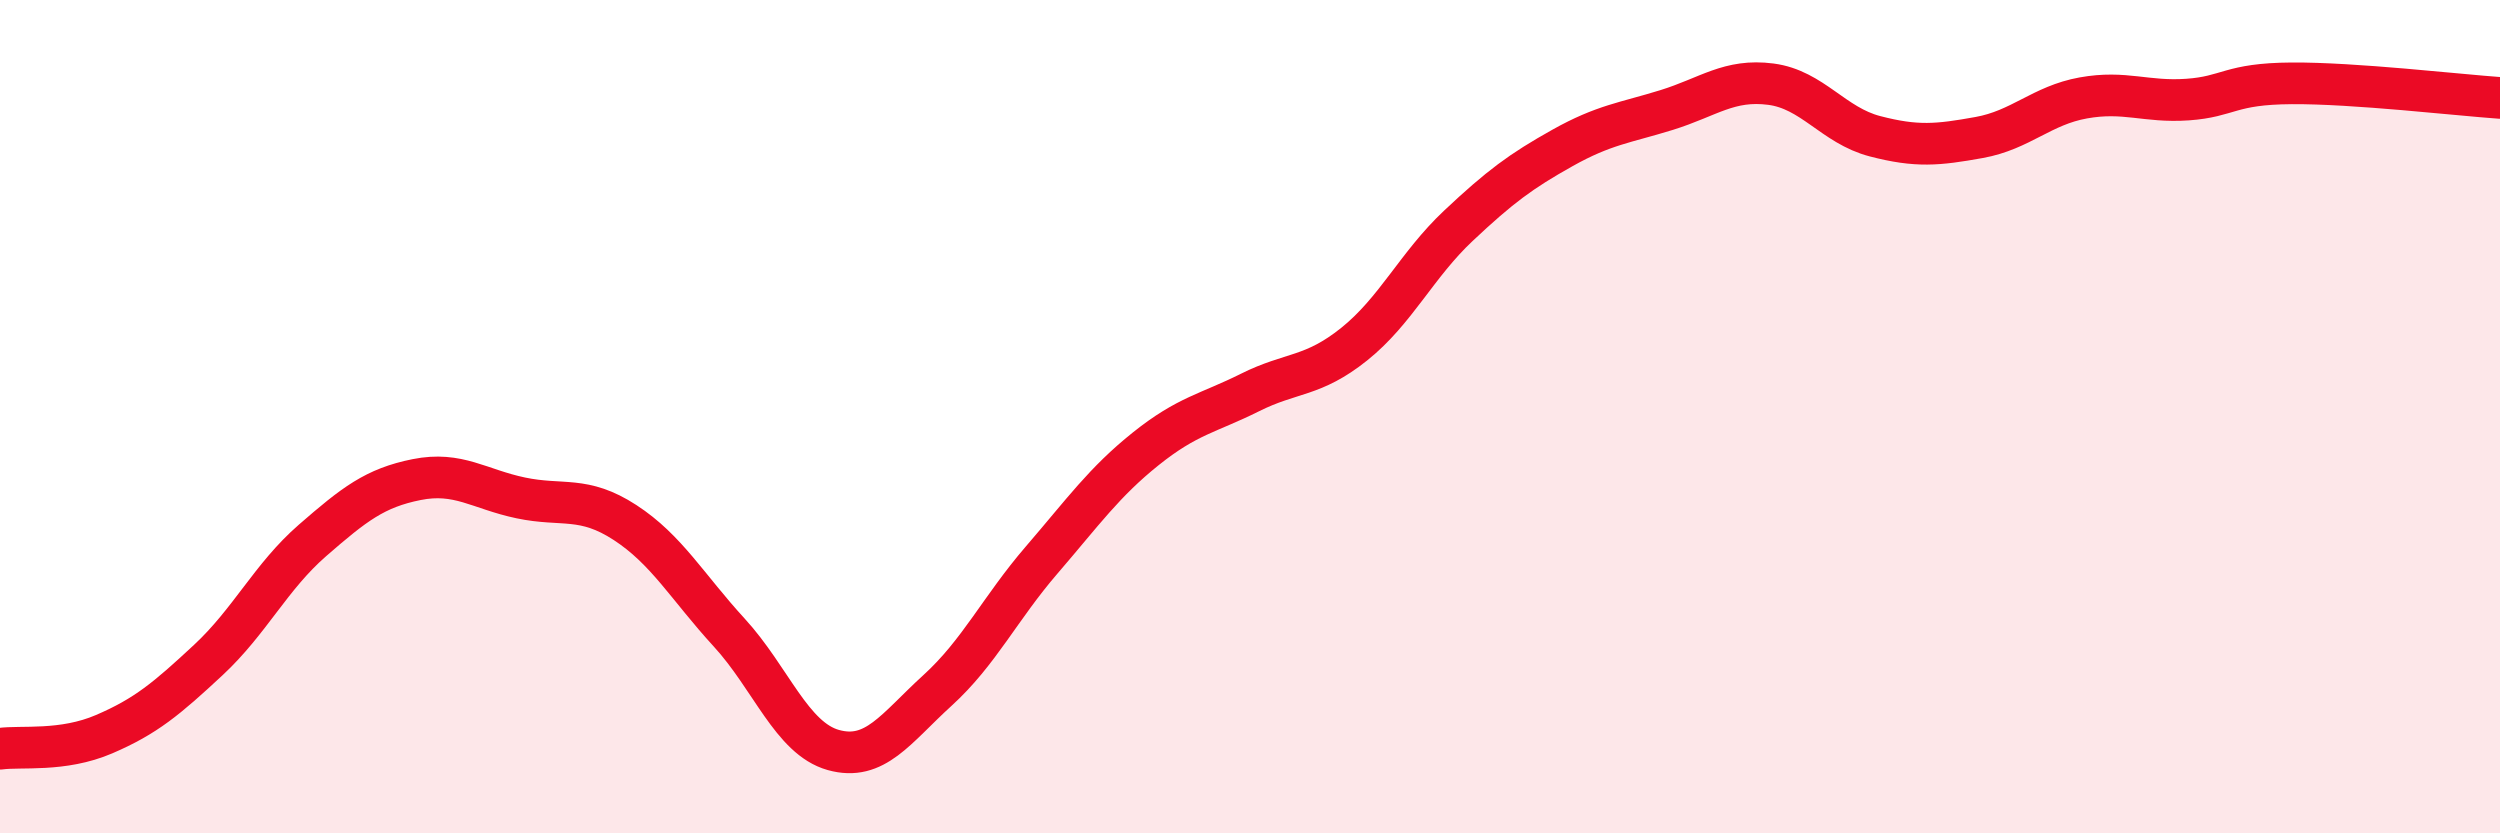
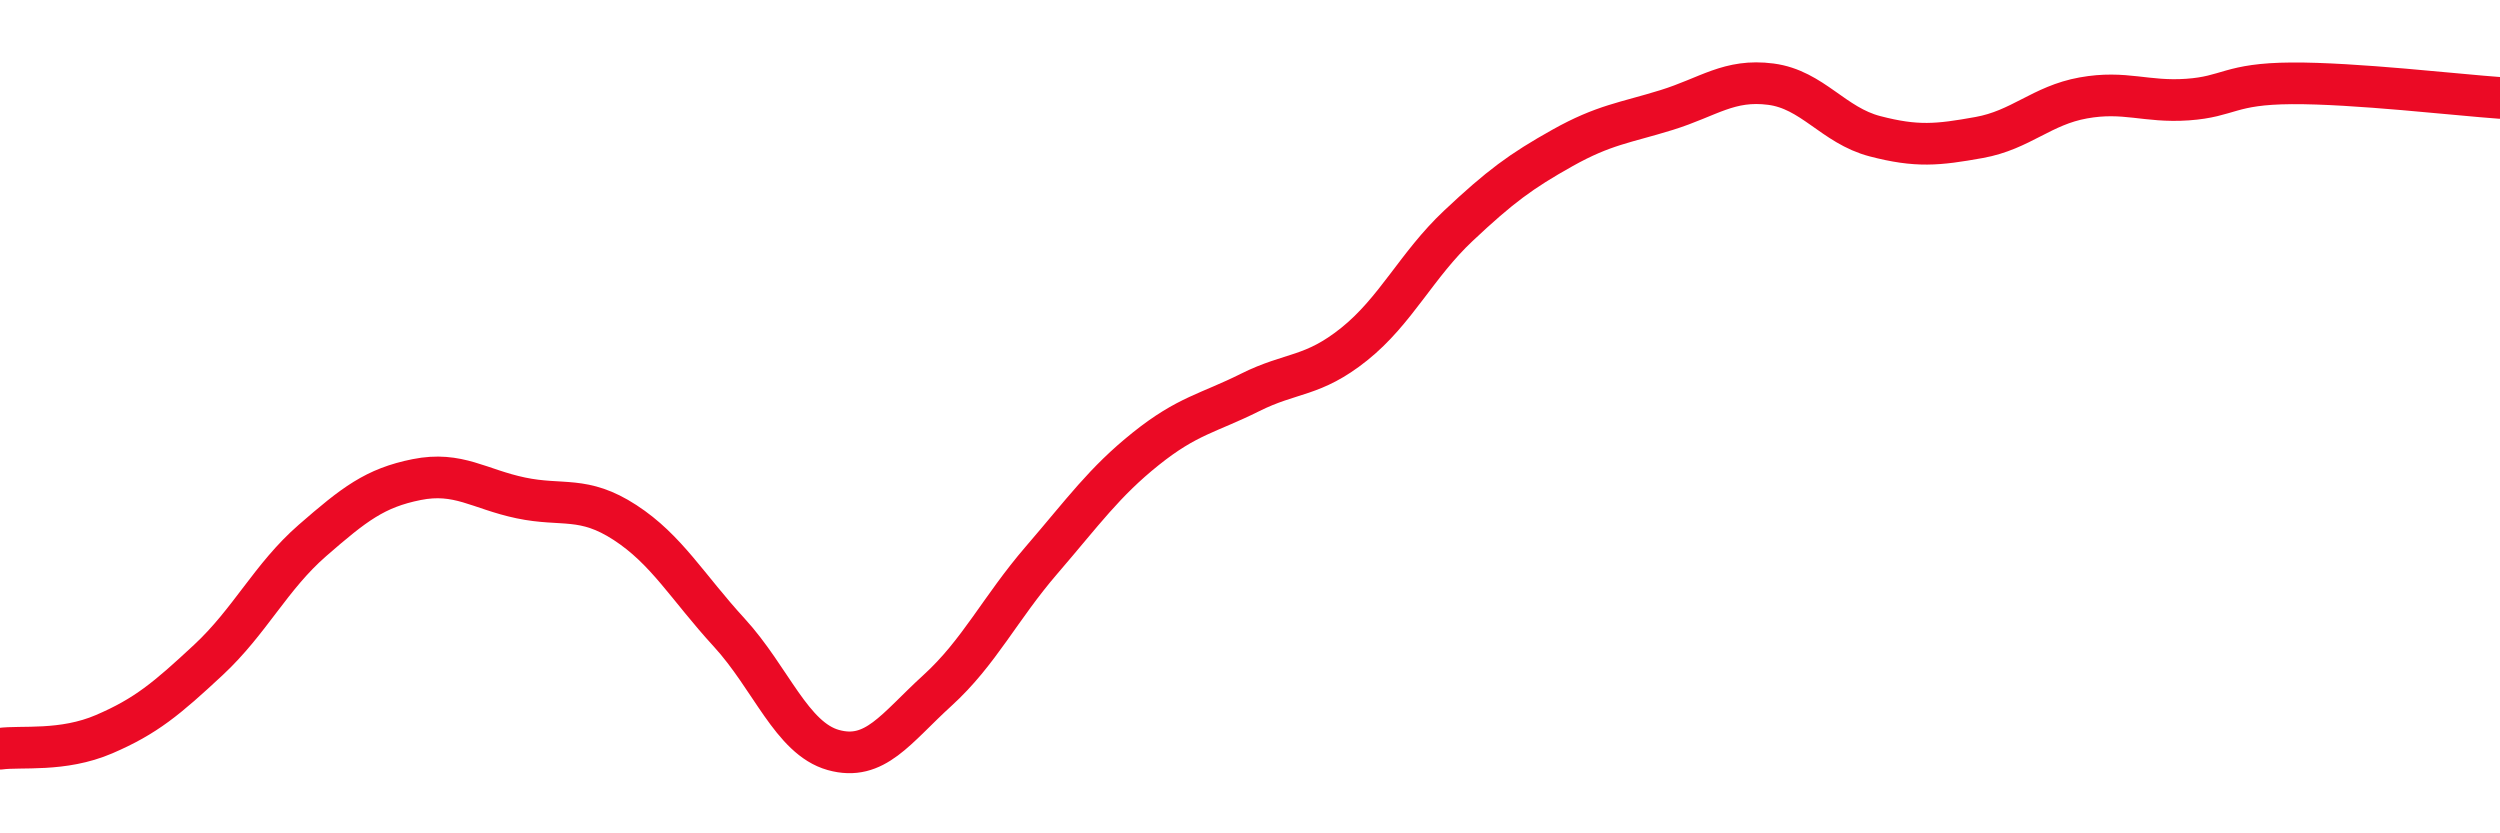
<svg xmlns="http://www.w3.org/2000/svg" width="60" height="20" viewBox="0 0 60 20">
-   <path d="M 0,17.97 C 0.5,17.9 1.5,18.05 2.5,17.62 C 3.5,17.19 4,16.77 5,15.84 C 6,14.91 6.5,13.84 7.5,12.97 C 8.5,12.1 9,11.71 10,11.51 C 11,11.31 11.5,11.74 12.5,11.95 C 13.5,12.16 14,11.89 15,12.54 C 16,13.19 16.5,14.09 17.5,15.18 C 18.5,16.27 19,17.72 20,18 C 21,18.28 21.5,17.48 22.5,16.57 C 23.5,15.66 24,14.6 25,13.44 C 26,12.28 26.5,11.57 27.5,10.77 C 28.5,9.97 29,9.92 30,9.42 C 31,8.92 31.5,9.06 32.5,8.26 C 33.5,7.46 34,6.36 35,5.42 C 36,4.48 36.5,4.11 37.5,3.55 C 38.5,2.99 39,2.95 40,2.64 C 41,2.33 41.5,1.89 42.5,2.02 C 43.5,2.15 44,3.01 45,3.27 C 46,3.53 46.5,3.48 47.5,3.3 C 48.5,3.12 49,2.53 50,2.35 C 51,2.17 51.5,2.46 52.5,2.39 C 53.5,2.32 53.5,2.01 55,2 C 56.5,1.99 59,2.28 60,2.35L60 20L0 20Z" fill="#EB0A25" opacity="0.1" stroke-linecap="round" stroke-linejoin="round" />
  <path d="M 0,17.97 C 0.5,17.9 1.5,18.05 2.5,17.62 C 3.5,17.19 4,16.77 5,15.84 C 6,14.91 6.5,13.84 7.5,12.97 C 8.5,12.1 9,11.71 10,11.51 C 11,11.31 11.5,11.74 12.5,11.95 C 13.5,12.16 14,11.89 15,12.54 C 16,13.19 16.5,14.09 17.5,15.18 C 18.5,16.27 19,17.72 20,18 C 21,18.28 21.5,17.48 22.5,16.57 C 23.5,15.66 24,14.6 25,13.44 C 26,12.28 26.5,11.57 27.5,10.77 C 28.5,9.97 29,9.92 30,9.42 C 31,8.92 31.5,9.06 32.5,8.26 C 33.5,7.46 34,6.36 35,5.42 C 36,4.48 36.5,4.11 37.5,3.55 C 38.5,2.99 39,2.95 40,2.64 C 41,2.33 41.5,1.89 42.5,2.02 C 43.5,2.15 44,3.01 45,3.27 C 46,3.53 46.5,3.48 47.5,3.3 C 48.5,3.12 49,2.53 50,2.35 C 51,2.17 51.5,2.46 52.5,2.39 C 53.5,2.32 53.5,2.01 55,2 C 56.5,1.99 59,2.28 60,2.35" stroke="#EB0A25" stroke-width="1" fill="none" stroke-linecap="round" stroke-linejoin="round" />
</svg>